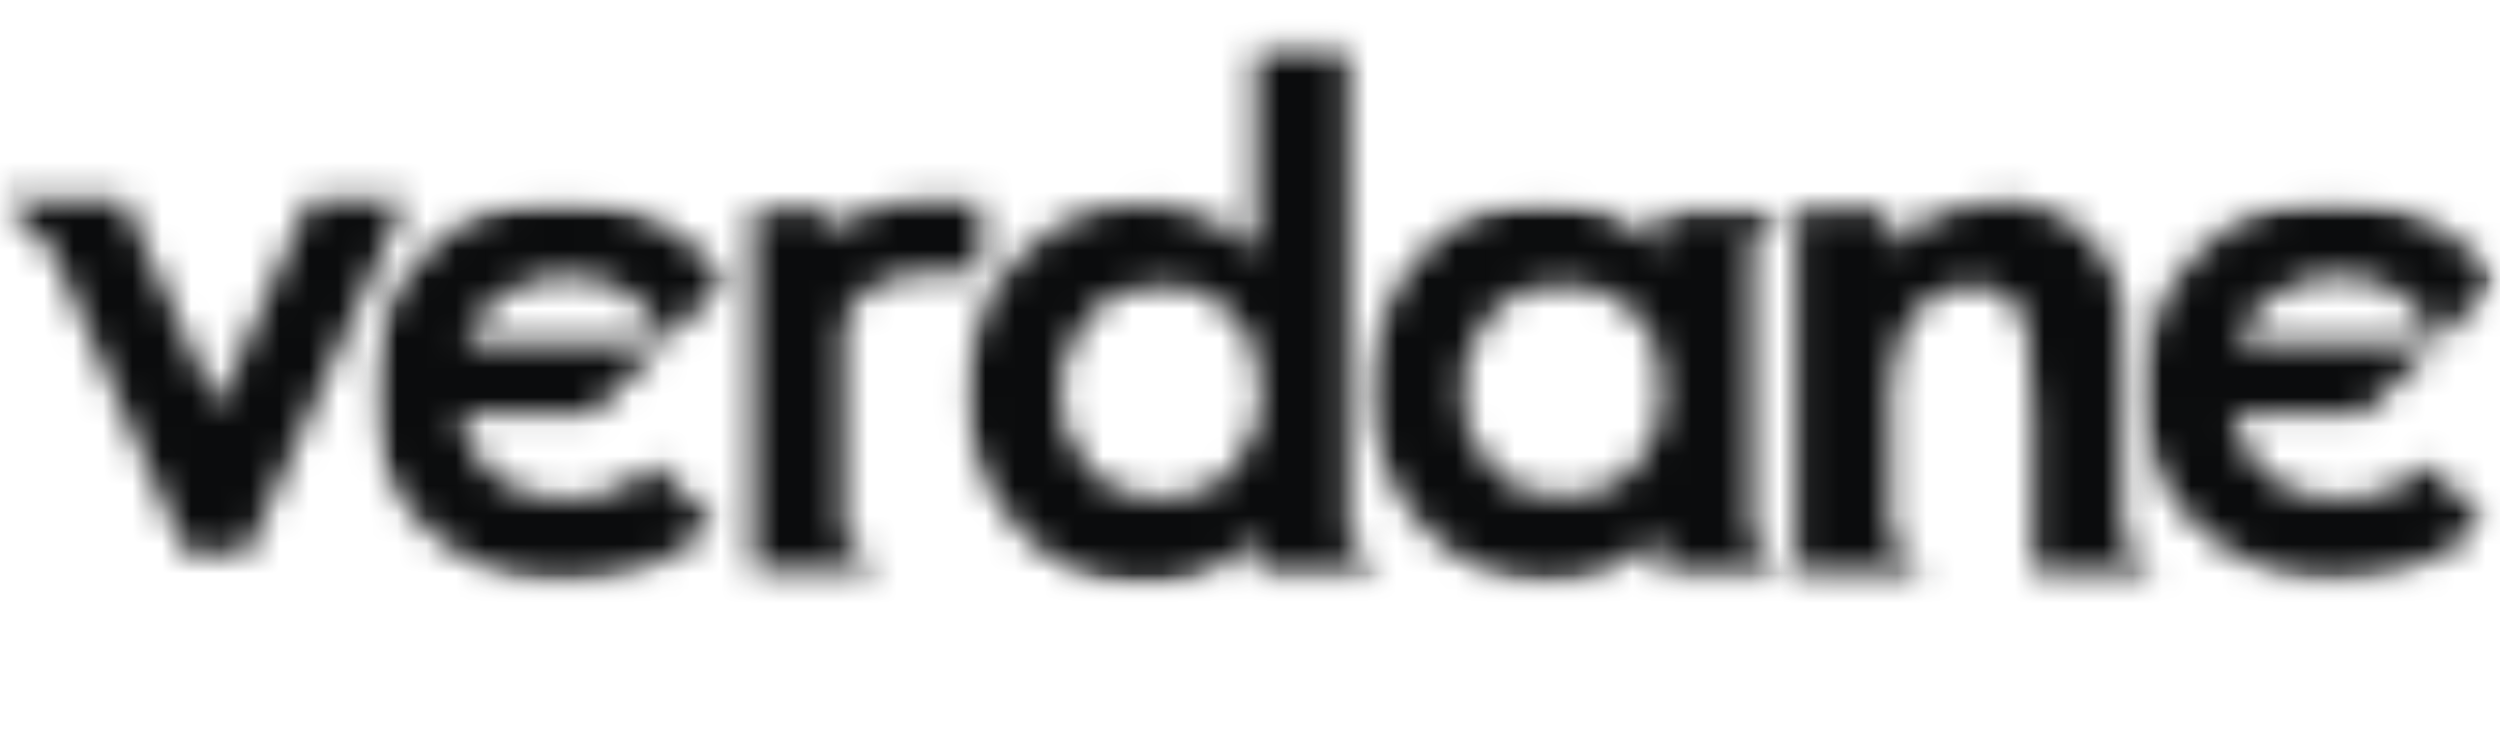
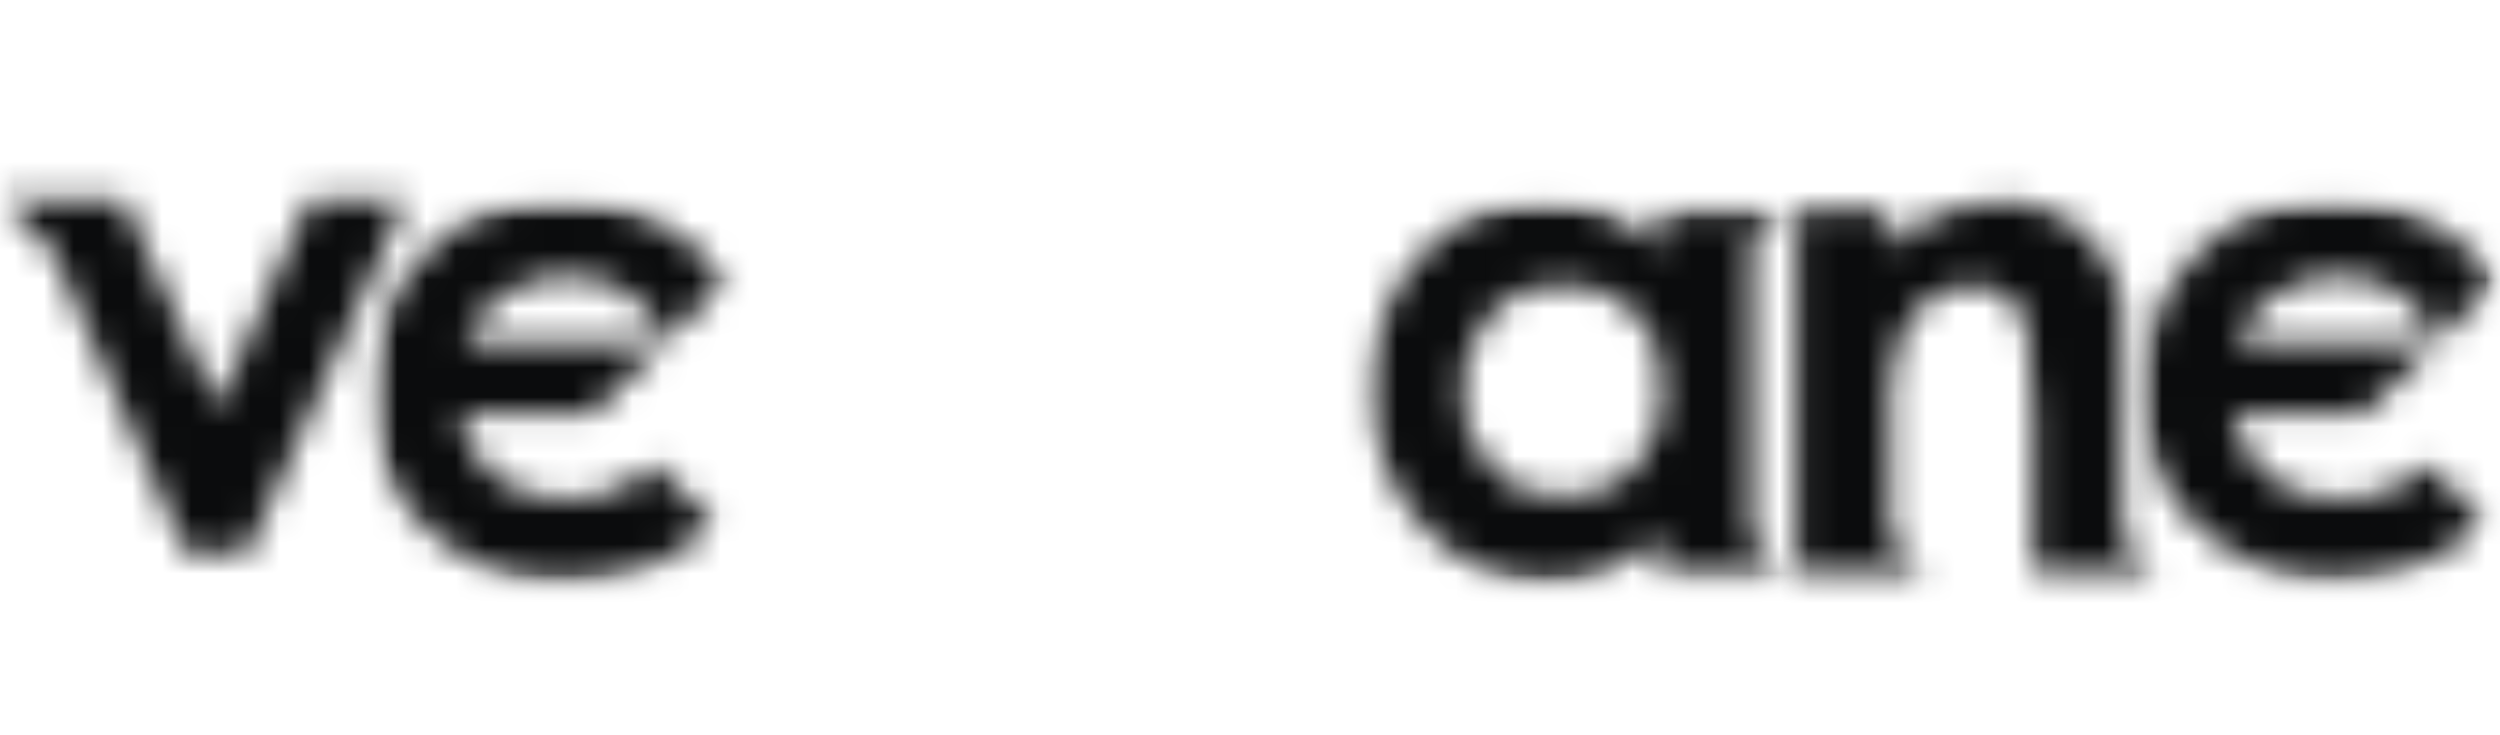
<svg xmlns="http://www.w3.org/2000/svg" width="85" height="25" viewBox="0 0 85 25" fill="none">
  <mask id="mask0_3590_10818" style="mask-type:luminance" maskUnits="userSpaceOnUse" x="0" y="0" width="85" height="21">
    <path d="M85 0.754H0V20.58H85V0.754Z" fill="white" />
  </mask>
  <g mask="url(#mask0_3590_10818)">
    <mask id="mask1_3590_10818" style="mask-type:luminance" maskUnits="userSpaceOnUse" x="-1" y="6" width="15" height="13">
      <path d="M10.586 6.786H10.53L8.569 11.173L7.392 13.872L4.198 6.786H0.948H1.004H-0.004L1.621 8.361L1.733 8.417L6.327 18.821H8.401L11.819 11.173L12.939 8.698L13.78 6.786H10.586Z" fill="white" />
    </mask>
    <g mask="url(#mask1_3590_10818)">
      <mask id="mask2_3590_10818" style="mask-type:luminance" maskUnits="userSpaceOnUse" x="-41" y="-36" width="1153" height="4142">
        <path d="M1111.67 -35.954H-40.176V4105.3H1111.67V-35.954Z" fill="white" />
      </mask>
      <g mask="url(#mask2_3590_10818)">
        <g style="mix-blend-mode:multiply">
          <path d="M16.751 3.749H-3.028V21.801H16.751V3.749Z" fill="#0B0C0D" />
        </g>
      </g>
    </g>
    <mask id="mask3_3590_10818" style="mask-type:luminance" maskUnits="userSpaceOnUse" x="12" y="6" width="13" height="14">
      <path d="M22.242 15.784C21.457 16.572 20.337 17.021 19.216 16.965C18.376 17.021 17.479 16.74 16.807 16.178C16.19 15.672 15.742 14.884 15.63 14.097H20.113L20.225 13.985L22.578 11.679H15.798C16.022 11.06 16.415 10.498 16.975 10.104C17.647 9.598 18.432 9.373 19.272 9.373C20.001 9.373 20.785 9.542 21.401 9.992C21.962 10.386 22.41 10.948 22.578 11.623L24.651 9.598C24.427 9.261 24.147 8.923 23.867 8.642C22.578 7.405 20.841 6.73 19.048 6.786C17.311 6.73 15.63 7.405 14.454 8.642C13.221 9.879 12.548 11.623 12.604 13.366C12.548 15.053 13.221 16.74 14.454 17.921C15.742 19.159 17.479 19.833 19.272 19.721C20.393 19.721 21.514 19.496 22.522 19.046C23.194 18.709 23.755 18.315 24.259 17.753L22.242 15.784Z" fill="white" />
    </mask>
    <g mask="url(#mask3_3590_10818)">
      <mask id="mask4_3590_10818" style="mask-type:luminance" maskUnits="userSpaceOnUse" x="12" y="6" width="14" height="15">
        <path d="M25.216 6.786H12.609V20.058H25.216V6.786Z" fill="white" />
      </mask>
      <g mask="url(#mask4_3590_10818)">
        <path d="M27.681 3.806H9.639V22.757H27.681V3.806Z" fill="#0B0C0D" />
      </g>
    </g>
    <mask id="mask5_3590_10818" style="mask-type:luminance" maskUnits="userSpaceOnUse" x="72" y="6" width="13" height="14">
      <path d="M82.534 15.784C81.749 16.572 80.629 17.021 79.508 16.965C78.667 17.021 77.771 16.74 77.099 16.178C76.482 15.672 76.034 14.884 75.922 14.097H80.348L80.46 13.985L82.814 11.679H76.034C76.258 11.06 76.65 10.498 77.21 10.104C77.883 9.598 78.667 9.373 79.508 9.373C80.236 9.373 81.021 9.542 81.637 9.992C82.197 10.386 82.646 10.948 82.814 11.623L84.887 9.598C84.663 9.261 84.383 8.923 84.103 8.642C82.814 7.405 81.077 6.73 79.284 6.786C77.547 6.73 75.866 7.405 74.689 8.642C73.457 9.879 72.784 11.567 72.84 13.31C72.784 15.053 73.457 16.684 74.689 17.865C75.978 19.102 77.715 19.777 79.452 19.665C80.572 19.665 81.693 19.44 82.702 18.99C83.374 18.652 83.934 18.259 84.439 17.696L82.534 15.784Z" fill="white" />
    </mask>
    <g mask="url(#mask5_3590_10818)">
      <mask id="mask6_3590_10818" style="mask-type:luminance" maskUnits="userSpaceOnUse" x="72" y="6" width="14" height="15">
        <path d="M85.222 6.786H72.615V20.058H85.222V6.786Z" fill="white" />
      </mask>
      <g mask="url(#mask6_3590_10818)">
        <path d="M87.967 3.806H69.925V22.757H87.967V3.806Z" fill="#0B0C0D" />
      </g>
    </g>
    <mask id="mask7_3590_10818" style="mask-type:luminance" maskUnits="userSpaceOnUse" x="25" y="6" width="9" height="14">
-       <path d="M31.154 6.842C31.154 6.842 29.248 6.842 28.296 8.023V7.123H25.606V19.383H29.809L29.753 19.326L28.688 18.258V11.228C28.744 10.61 29.192 9.26 31.714 9.26H33.339V6.842H31.154Z" fill="white" />
-     </mask>
+       </mask>
    <g mask="url(#mask7_3590_10818)">
      <mask id="mask8_3590_10818" style="mask-type:luminance" maskUnits="userSpaceOnUse" x="-41" y="-36" width="1153" height="4142">
        <path d="M1111.67 -35.954H-40.178V4105.3H1111.67V-35.954Z" fill="white" />
      </mask>
      <g mask="url(#mask8_3590_10818)">
        <path d="M36.42 3.806H22.636V22.42H36.42V3.806Z" fill="#0B0C0D" />
      </g>
    </g>
    <mask id="mask9_3590_10818" style="mask-type:luminance" maskUnits="userSpaceOnUse" x="32" y="1" width="16" height="19">
      <path d="M46.898 19.439L45.834 18.371V1.5H42.696V8.586C42.192 8.08 41.575 7.63 40.903 7.349C38.718 6.449 36.197 7.011 34.628 8.755C33.451 9.992 32.835 11.679 32.891 13.422C32.835 15.109 33.507 16.796 34.684 18.034C35.748 19.215 37.261 19.889 38.886 19.889C39.558 19.889 40.231 19.777 40.903 19.496C41.575 19.215 42.192 18.765 42.752 18.258V19.439H47.011H46.898ZM41.912 15.953C41.295 16.628 40.399 16.965 39.446 16.965C38.55 16.965 37.653 16.628 37.037 15.953C36.364 15.222 36.028 14.322 36.084 13.31C36.028 12.354 36.421 11.398 37.037 10.723C37.653 10.048 38.55 9.711 39.446 9.711C40.399 9.654 41.295 10.048 41.912 10.723C42.584 11.398 42.92 12.354 42.864 13.31C42.92 14.266 42.528 15.222 41.912 15.953Z" fill="white" />
    </mask>
    <g mask="url(#mask9_3590_10818)">
      <mask id="mask10_3590_10818" style="mask-type:luminance" maskUnits="userSpaceOnUse" x="32" y="1" width="16" height="20">
-         <path d="M47.401 1.33H32.385V20.001H47.401V1.33Z" fill="white" />
-       </mask>
+         </mask>
      <g mask="url(#mask10_3590_10818)">
-         <path d="M49.978 -1.594H29.919V22.757H49.978V-1.594Z" fill="#0B0C0D" />
-       </g>
+         </g>
    </g>
    <mask id="mask11_3590_10818" style="mask-type:luminance" maskUnits="userSpaceOnUse" x="46" y="6" width="15" height="14">
      <path d="M59.561 18.315V8.249L60.626 7.18L60.682 7.124H56.423V8.474C55.919 7.968 55.303 7.518 54.63 7.236C53.958 6.955 53.23 6.843 52.501 6.843C50.932 6.843 49.419 7.461 48.355 8.642C47.178 9.88 46.562 11.567 46.618 13.31C46.562 14.997 47.234 16.684 48.411 17.921C49.475 19.102 50.988 19.777 52.613 19.777C53.286 19.777 53.958 19.665 54.63 19.384C55.303 19.102 55.919 18.652 56.423 18.146V19.44H60.682H60.626L59.561 18.315ZM55.583 15.897C54.967 16.572 54.07 16.909 53.117 16.909C52.221 16.909 51.325 16.572 50.708 15.897C50.036 15.166 49.7 14.266 49.756 13.254C49.7 12.298 50.092 11.342 50.708 10.667C51.325 9.992 52.221 9.655 53.117 9.655C54.07 9.655 54.967 9.992 55.583 10.667C56.255 11.342 56.592 12.298 56.535 13.254C56.592 14.266 56.255 15.166 55.583 15.897Z" fill="white" />
    </mask>
    <g mask="url(#mask11_3590_10818)">
      <mask id="mask12_3590_10818" style="mask-type:luminance" maskUnits="userSpaceOnUse" x="46" y="6" width="16" height="15">
        <path d="M61.185 6.786H46.168V20.058H61.185V6.786Z" fill="white" />
      </mask>
      <g mask="url(#mask12_3590_10818)">
        <path d="M63.651 3.806H43.592V22.757H63.651V3.806Z" fill="#0B0C0D" />
      </g>
    </g>
    <mask id="mask13_3590_10818" style="mask-type:luminance" maskUnits="userSpaceOnUse" x="61" y="6" width="13" height="14">
      <path d="M73.233 19.439L72.168 18.371V11.341C72.392 9.092 70.767 7.123 68.526 6.898H67.91C67.293 6.898 66.677 7.011 66.117 7.236C65.388 7.517 64.772 7.967 64.212 8.417V7.123H61.074V19.439H65.388L65.332 19.383L64.268 18.314V14.546C64.212 13.703 64.268 12.86 64.436 12.072C64.548 11.397 64.884 10.835 65.388 10.329C65.836 9.935 66.397 9.71 67.013 9.71C67.91 9.654 68.75 10.273 68.918 11.172C69.086 12.128 69.142 13.141 69.142 14.097V19.439H73.345H73.233Z" fill="white" />
    </mask>
    <g mask="url(#mask13_3590_10818)">
      <mask id="mask14_3590_10818" style="mask-type:luminance" maskUnits="userSpaceOnUse" x="-41" y="-36" width="1153" height="4142">
        <path d="M1111.67 -35.953H-40.178V4105.3H1111.67V-35.953Z" fill="white" />
      </mask>
      <g mask="url(#mask14_3590_10818)">
        <path d="M76.314 3.806H58.103V22.42H76.314V3.806Z" fill="#0B0C0D" />
      </g>
    </g>
  </g>
</svg>